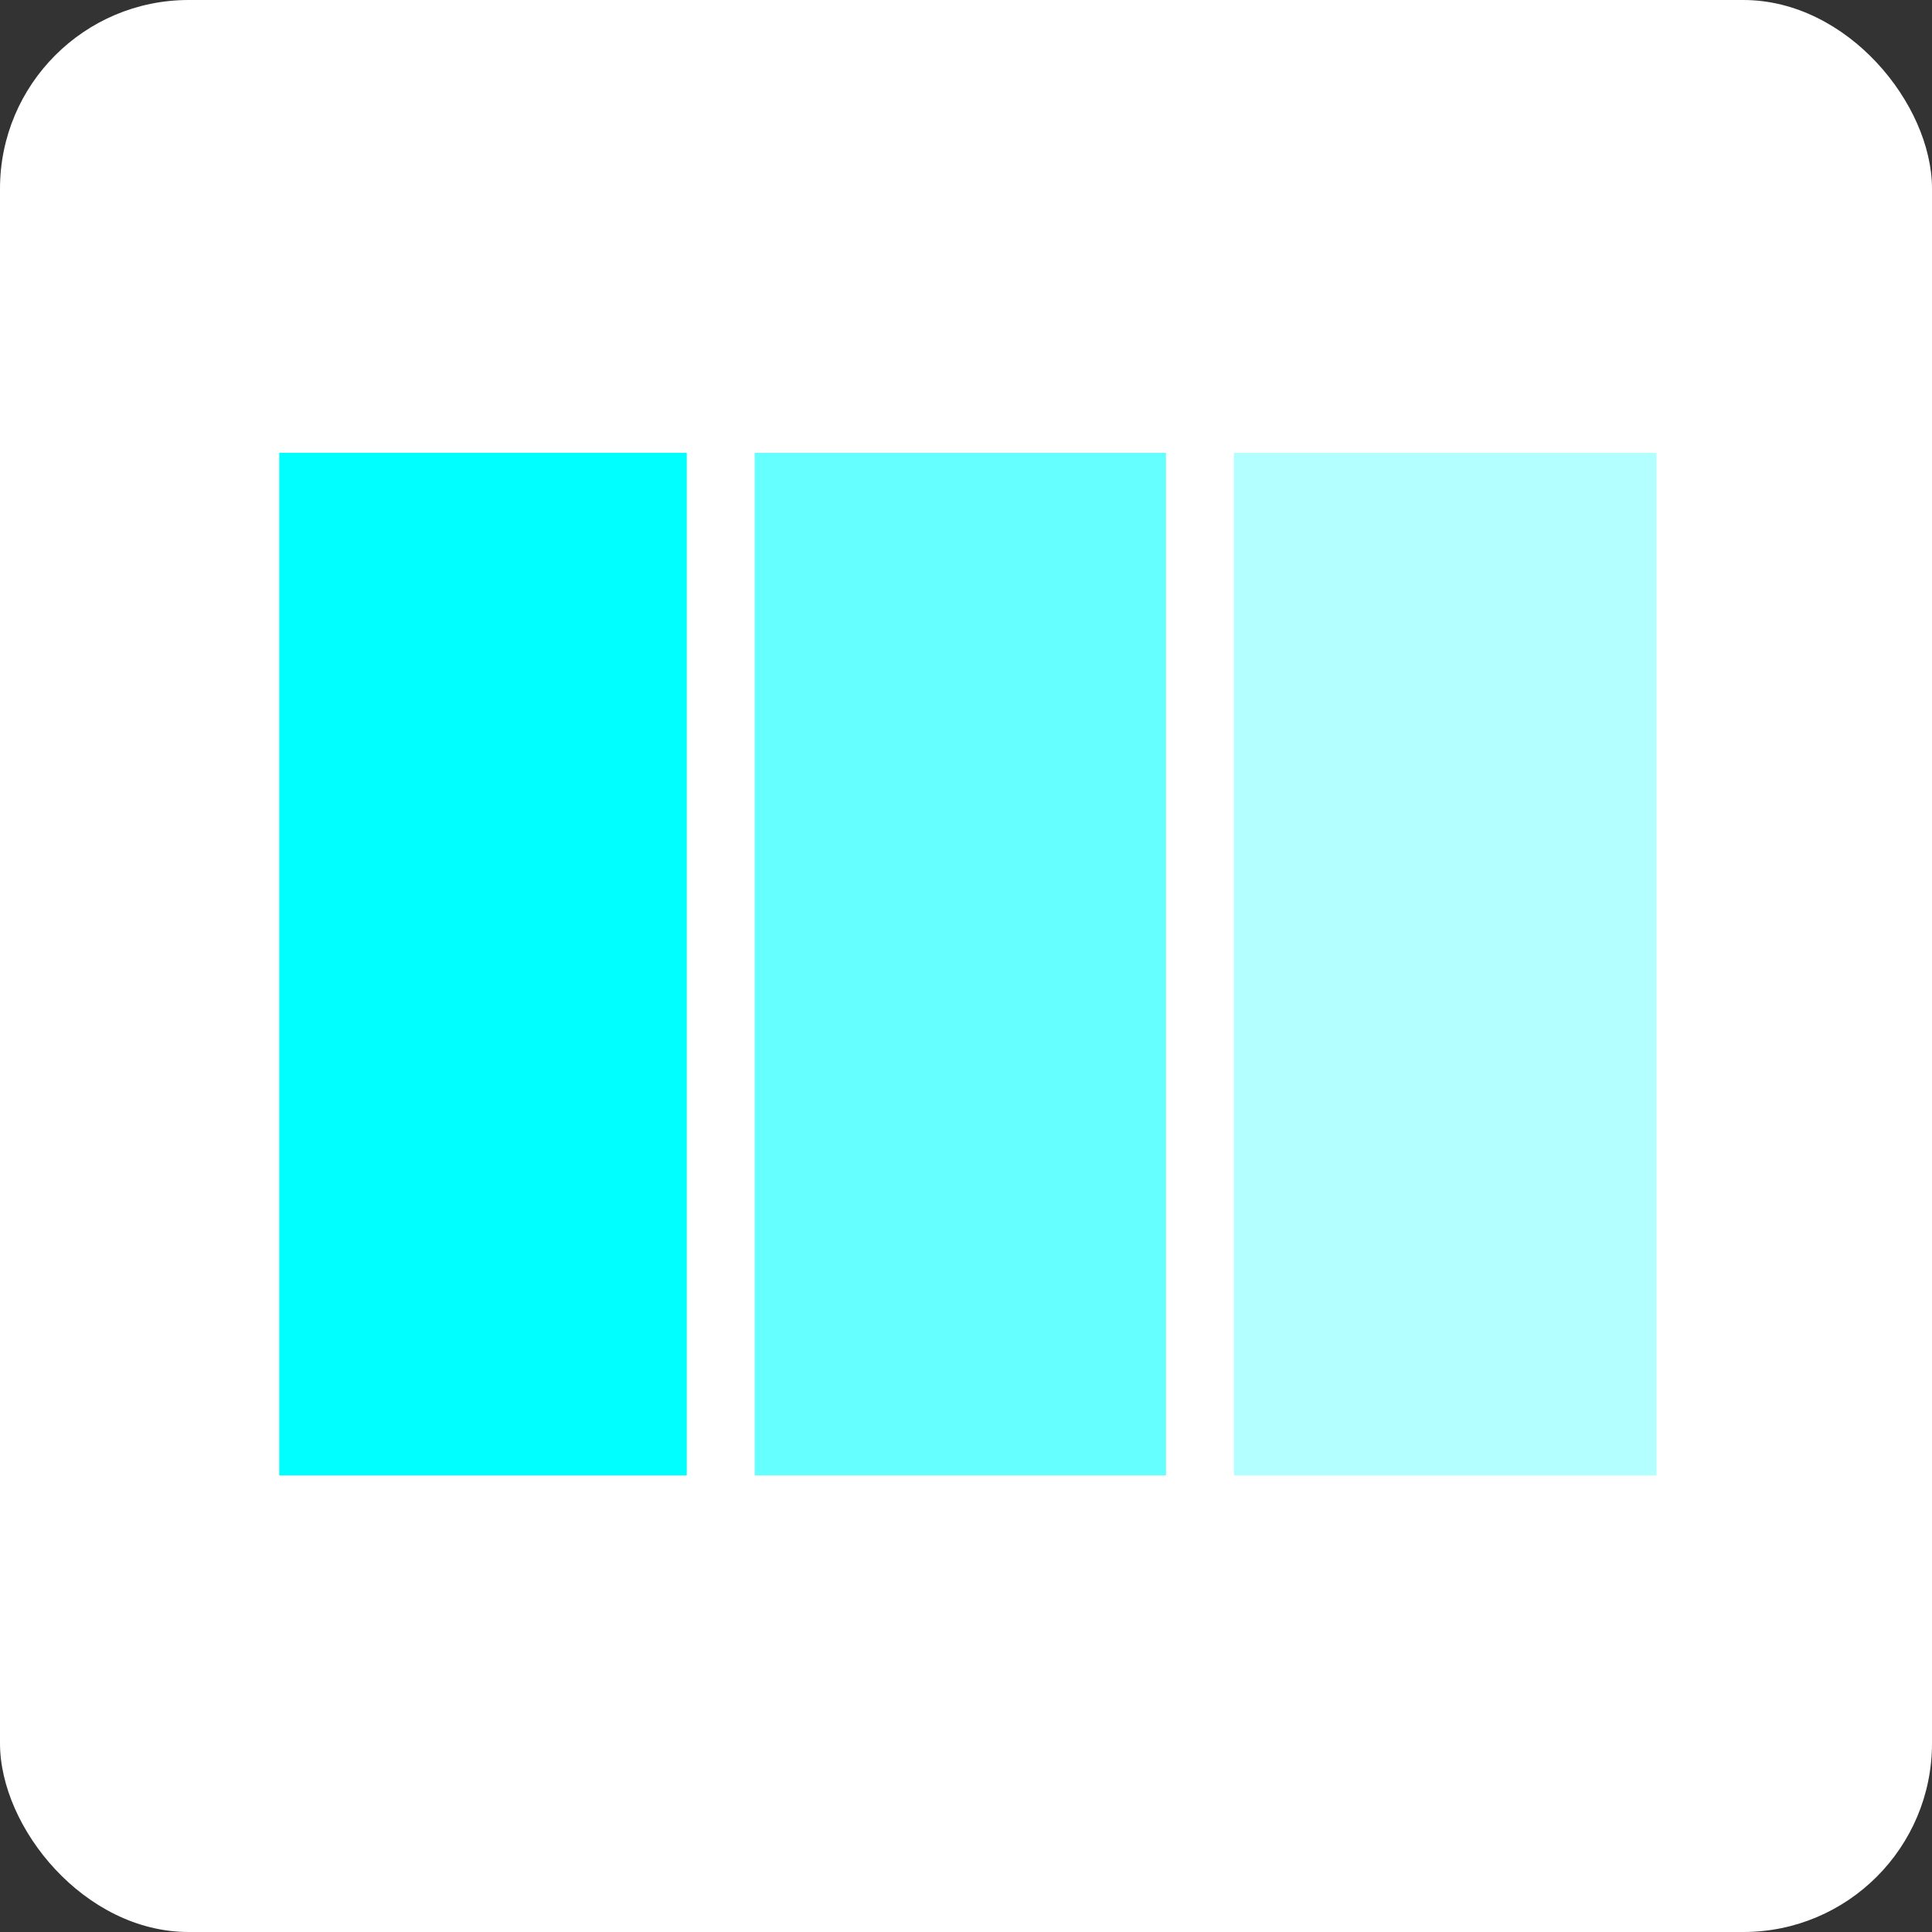
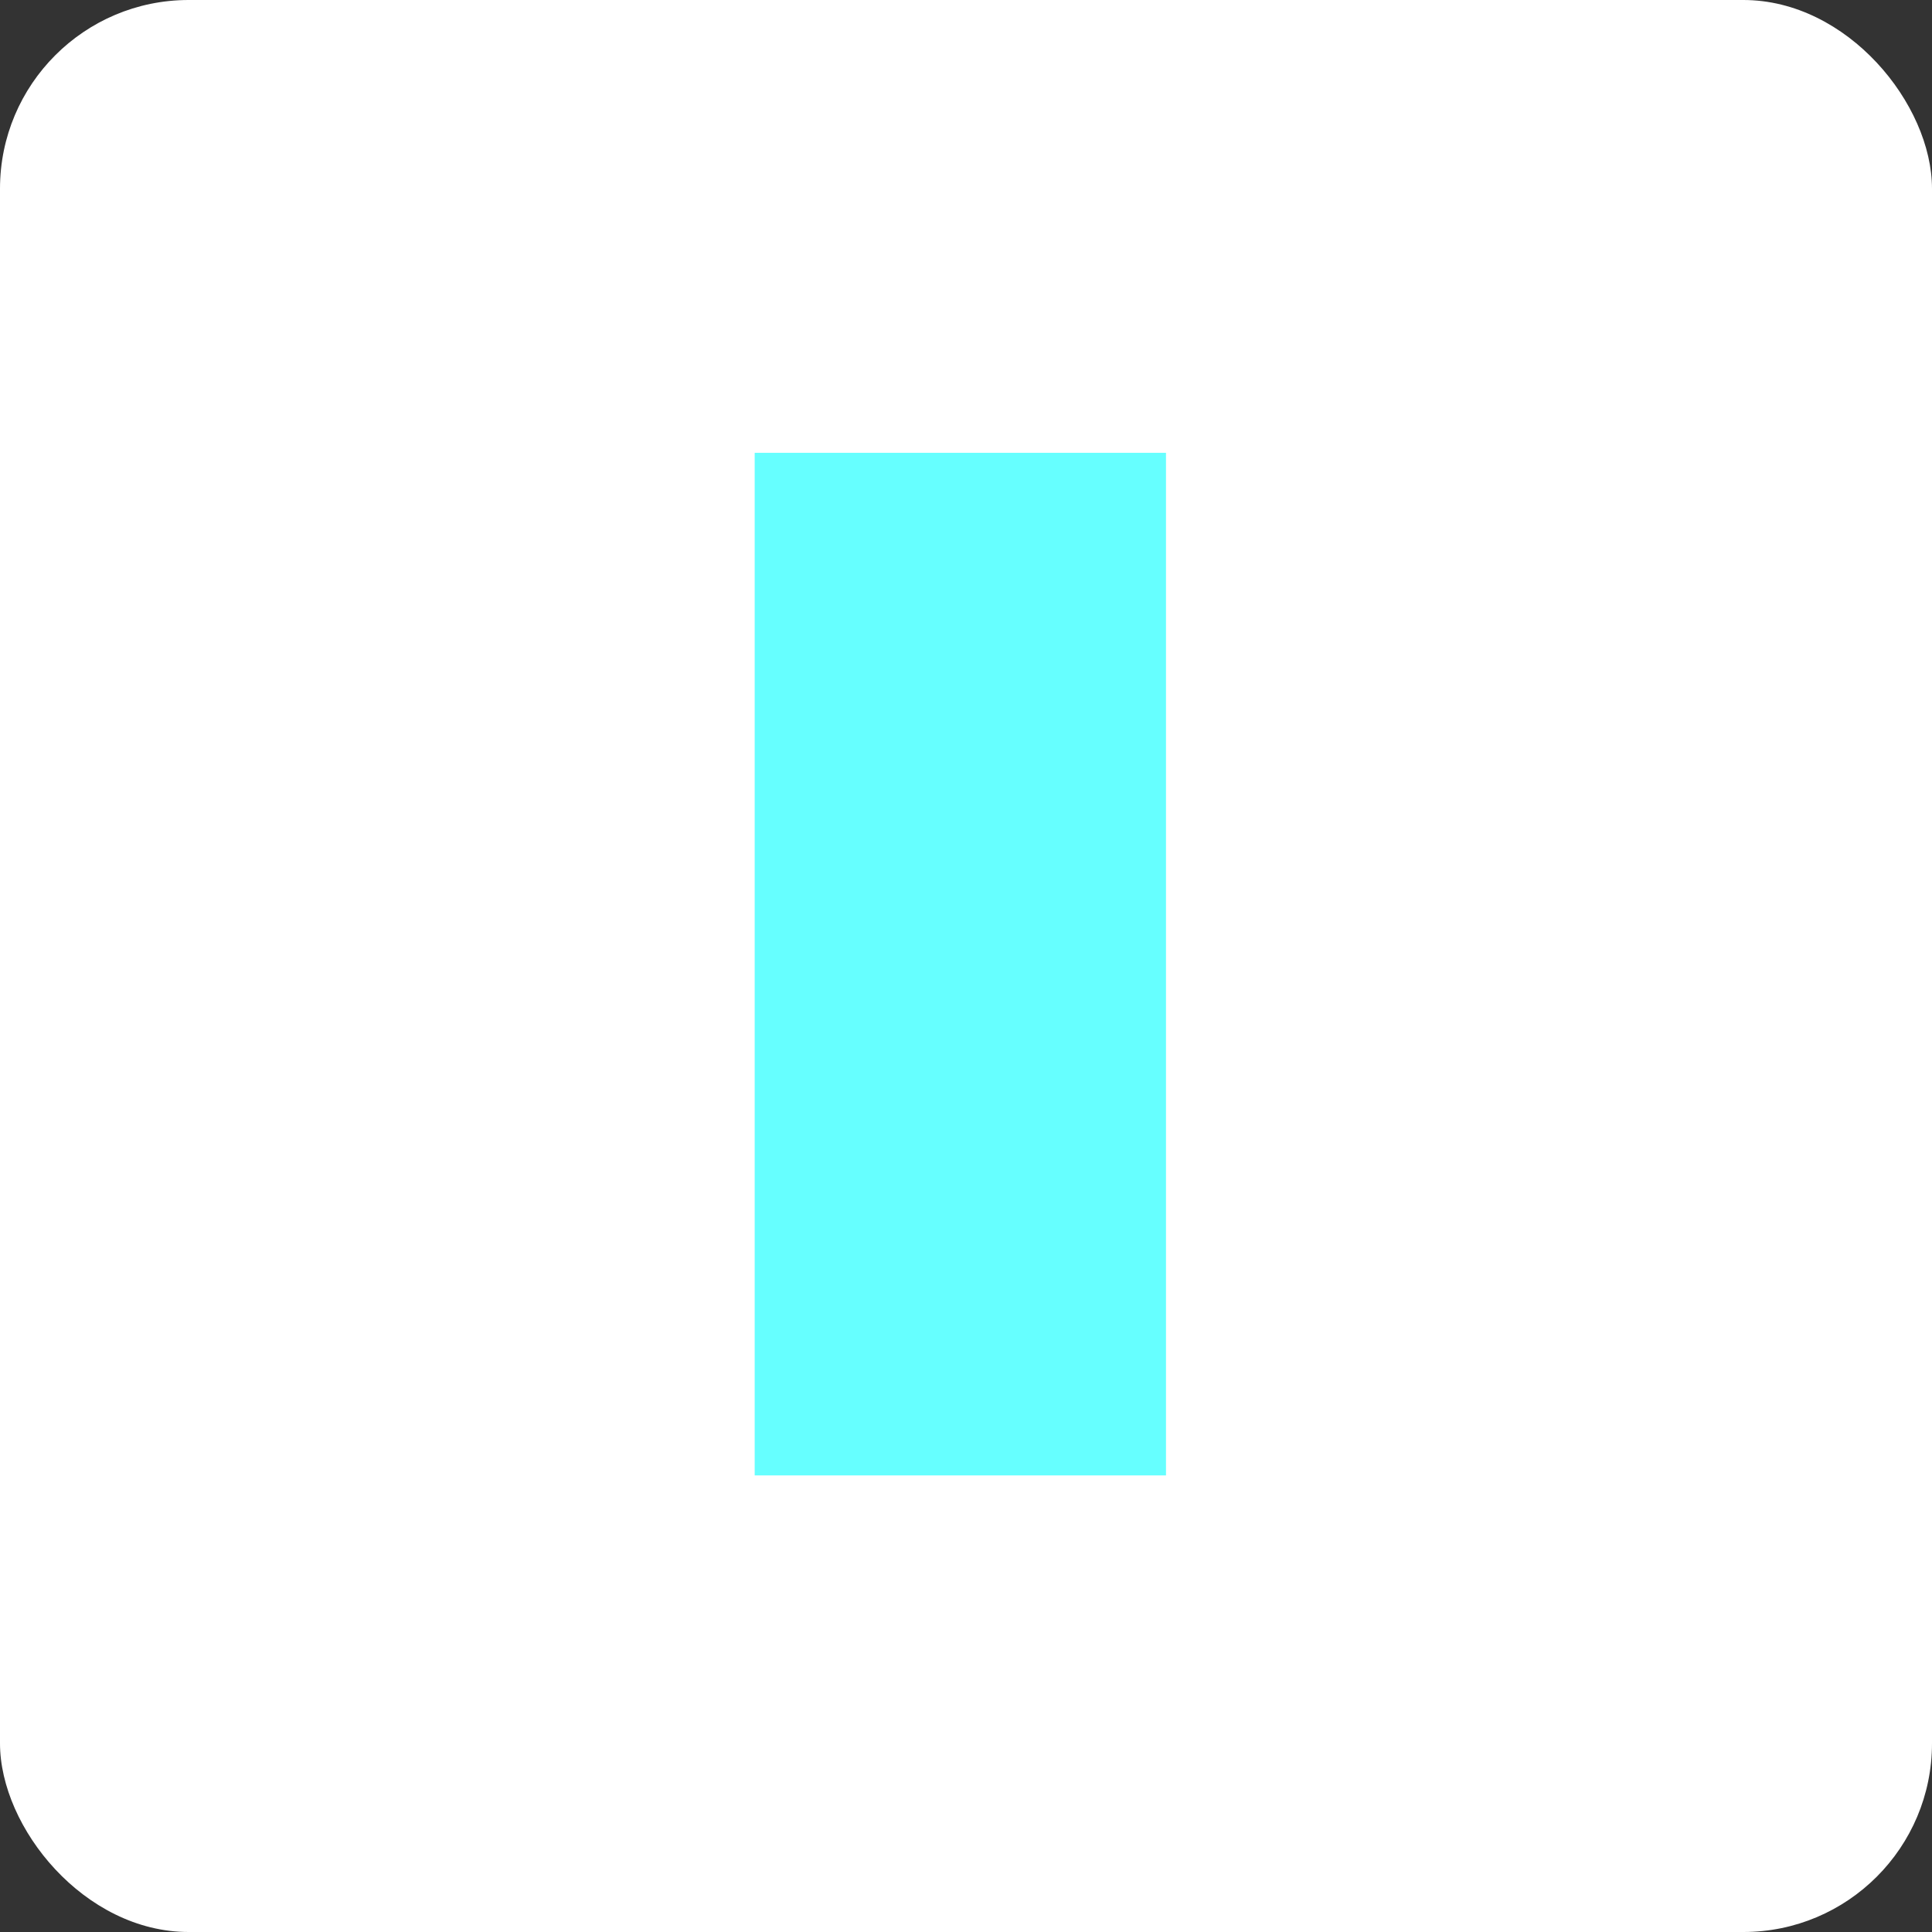
<svg xmlns="http://www.w3.org/2000/svg" width="512" height="512" viewBox="0 0 512 512" fill="none">
  <rect x="0" y="0" width="512" height="512" fill="#333333" stroke="none" />
  <rect width="512" height="512" rx="50" fill="white" />
-   <rect x="74" y="120" width="108" height="271" fill="#00FFFF" />
  <rect x="200" y="120" width="109" height="271" fill="#00FFFF" fill-opacity="0.6" />
-   <rect x="327" y="120" width="112" height="271" fill="#00FFFF" fill-opacity="0.3" />
</svg>